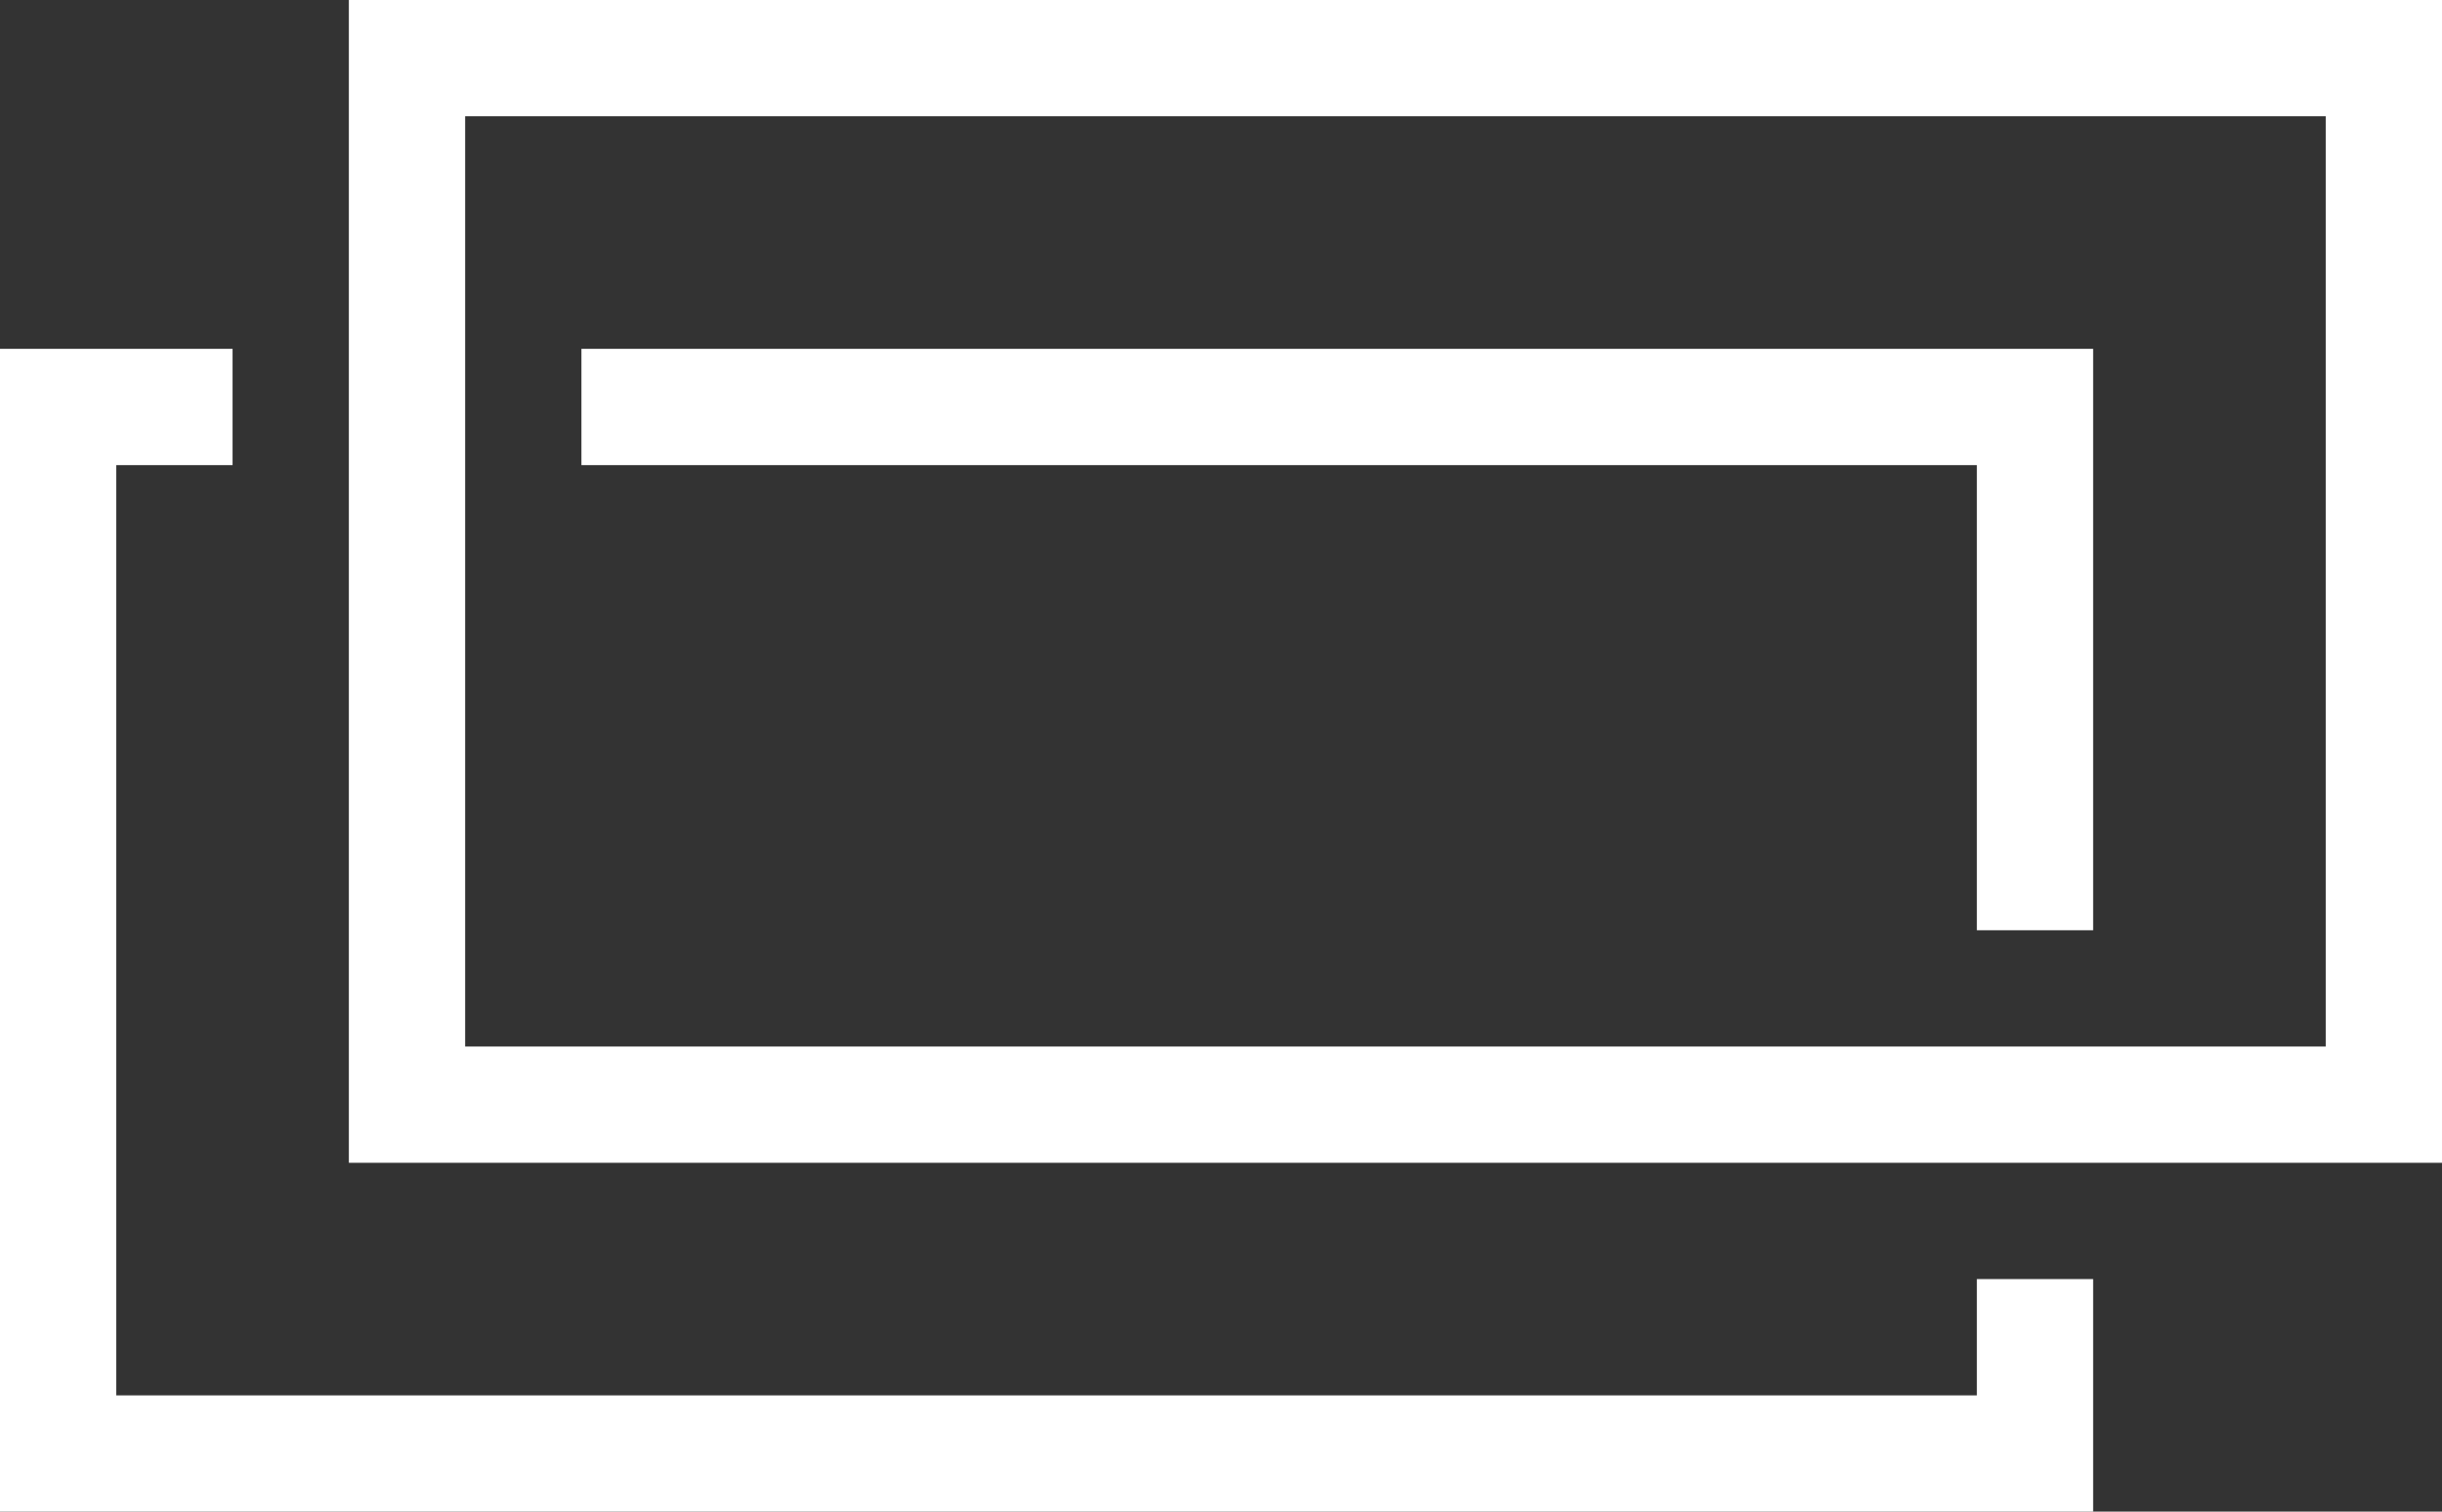
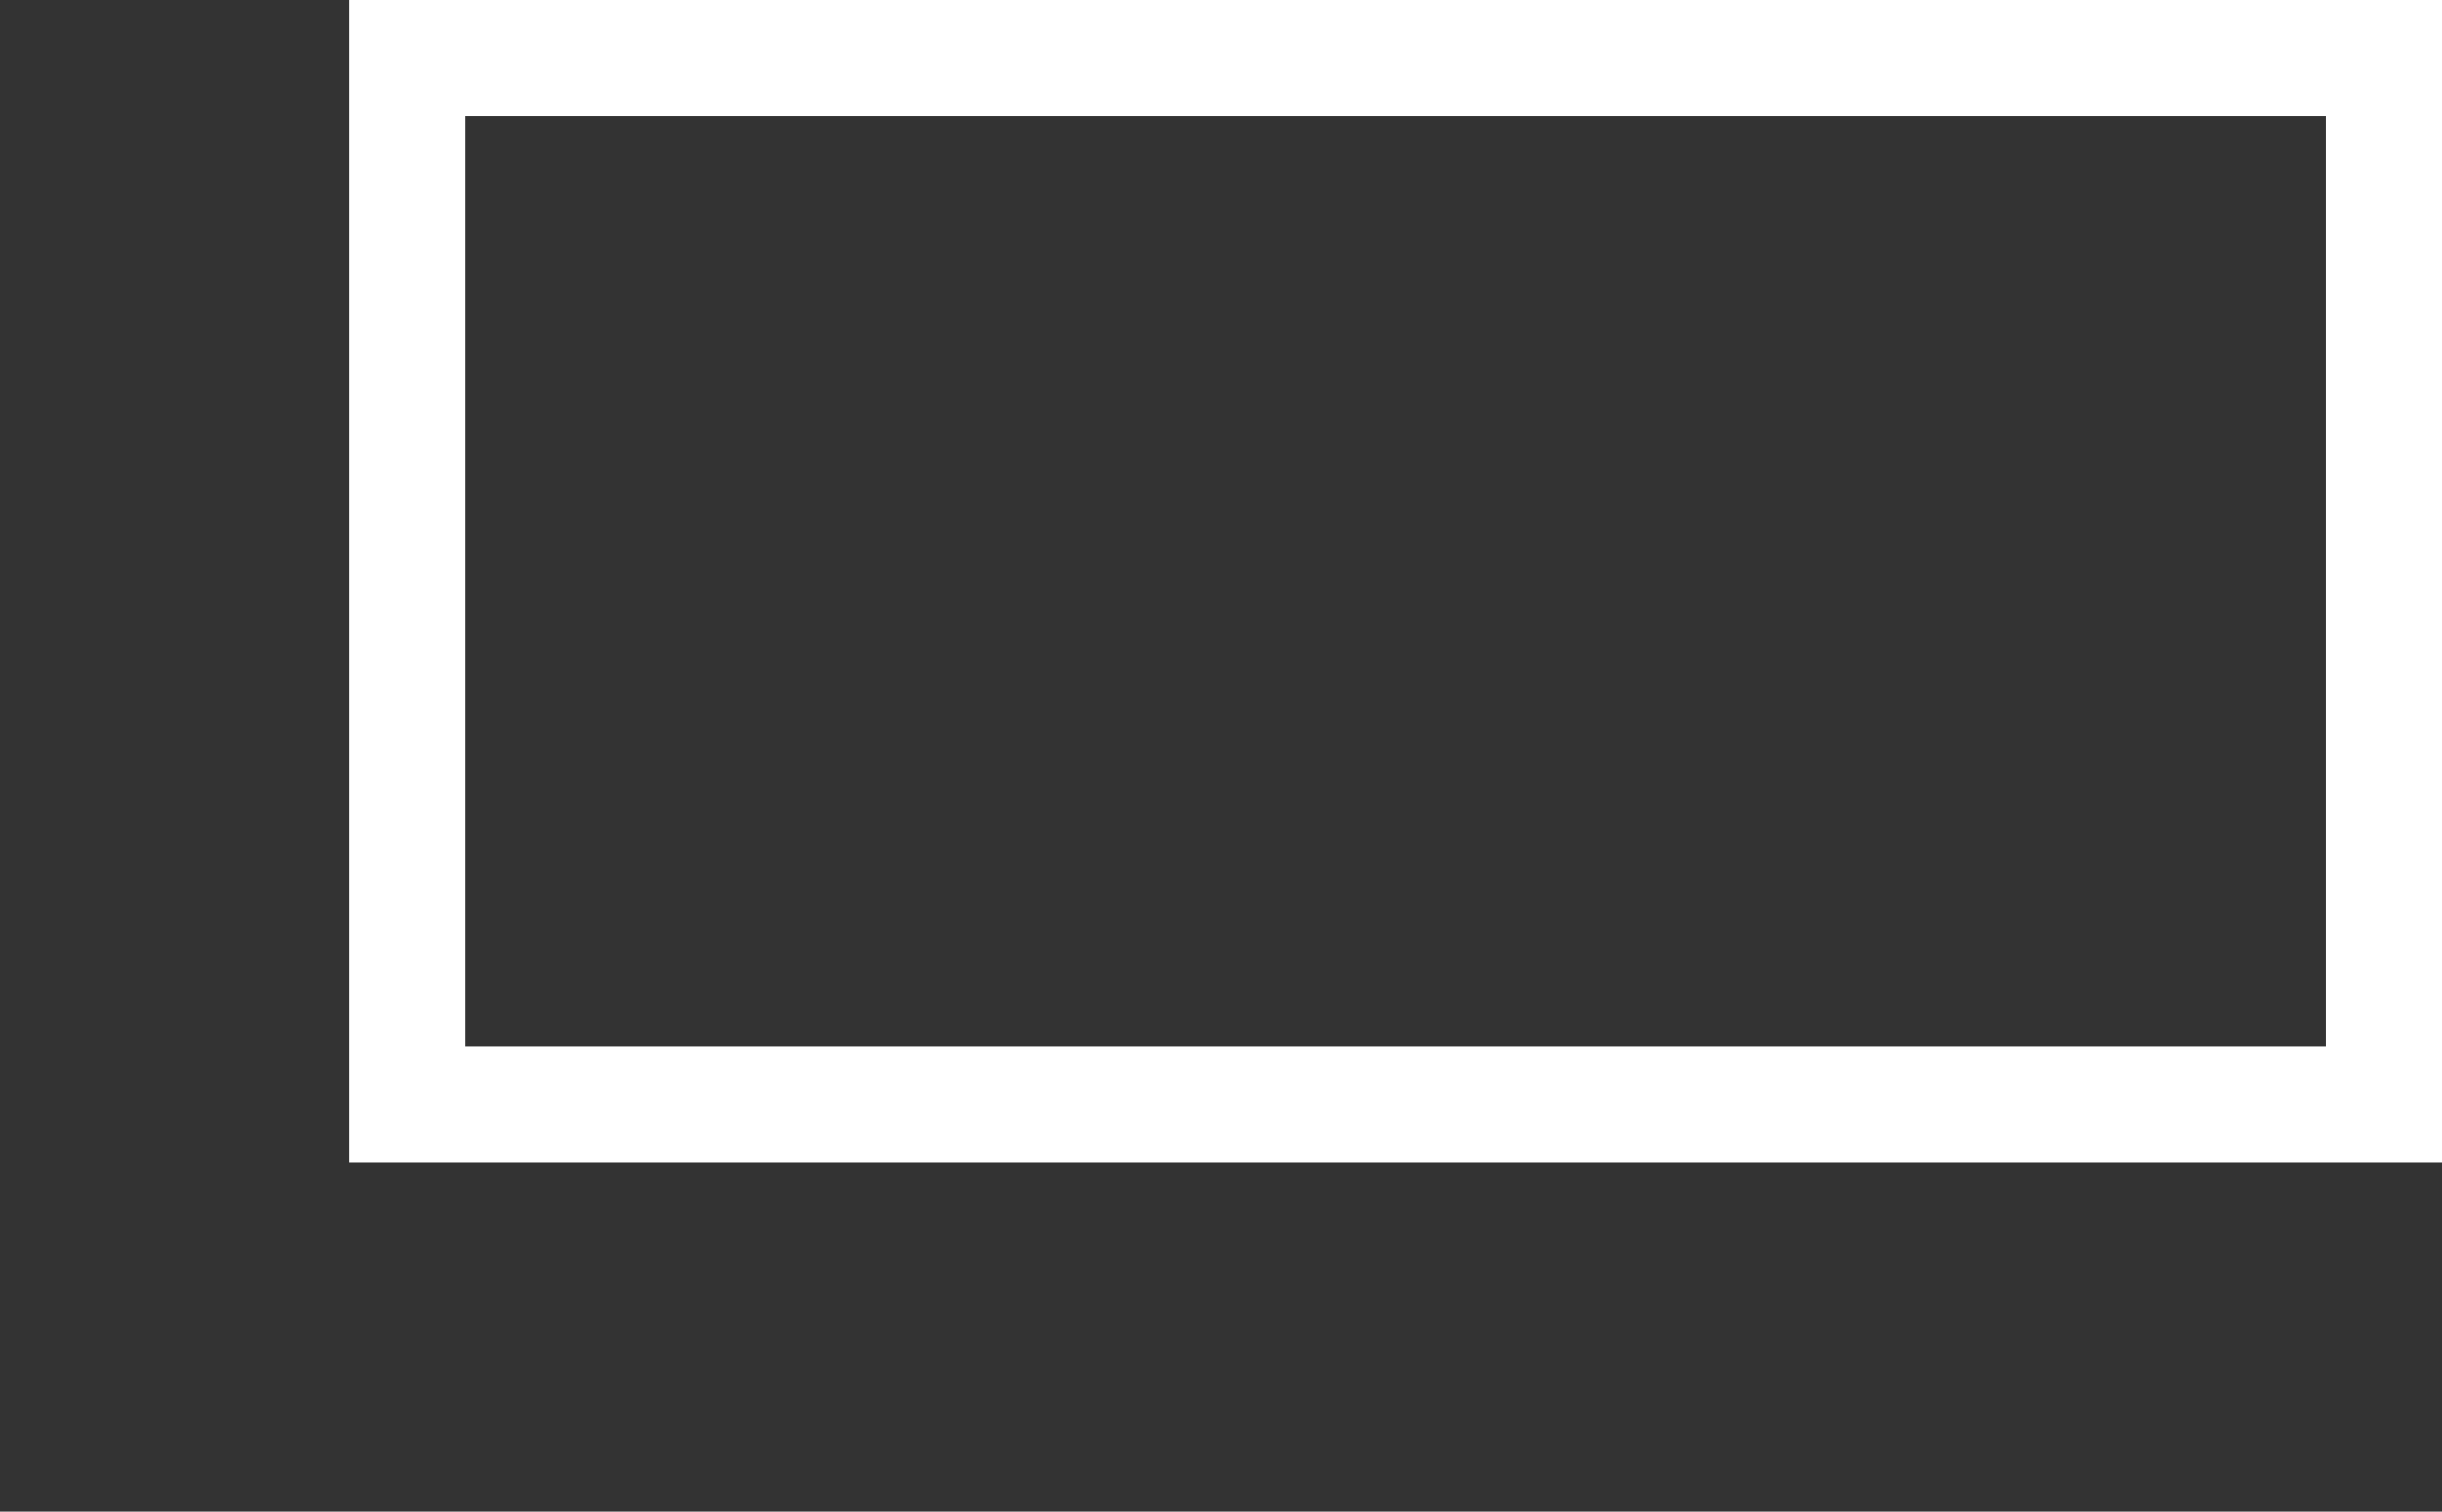
<svg xmlns="http://www.w3.org/2000/svg" width="21" height="13" viewBox="0 0 21 13" fill="none">
  <rect x="0" y="0" width="21" height="13" fill="#333333" stroke="none" />
  <rect x="3.5" y="0.5" width="17" height="9" stroke="white" />
-   <path d="M2 3.5H0.5V12.5H17.5V11M5 3.5H17.5V8" stroke="white" />
</svg>